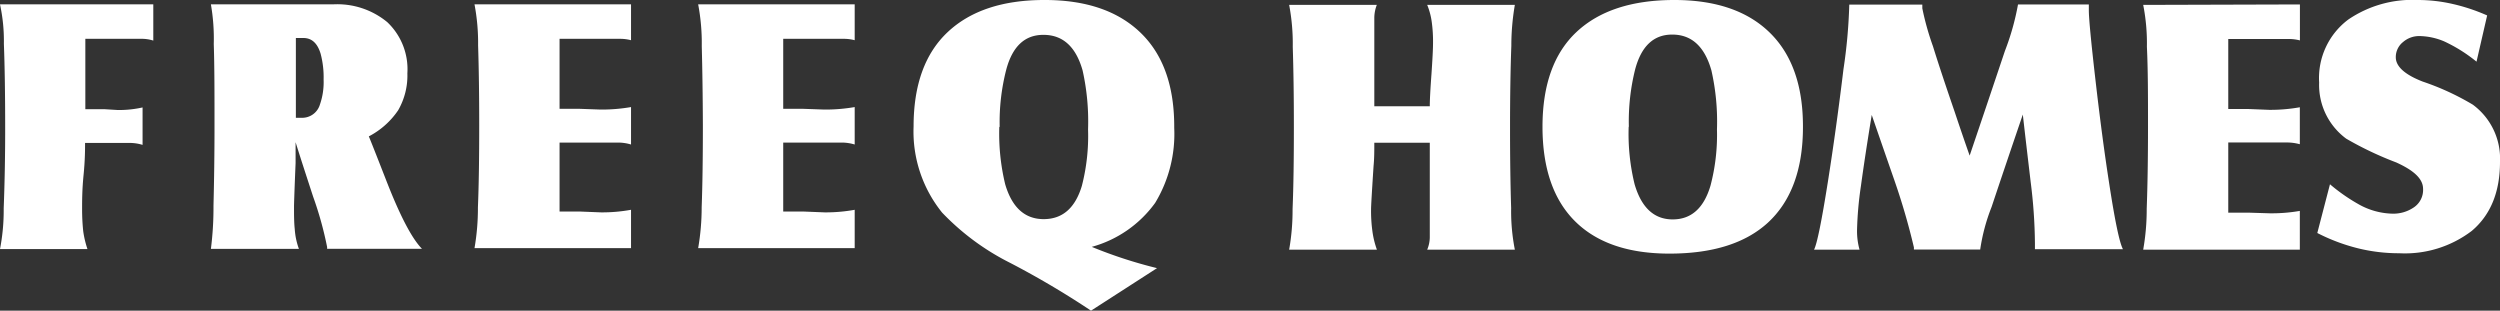
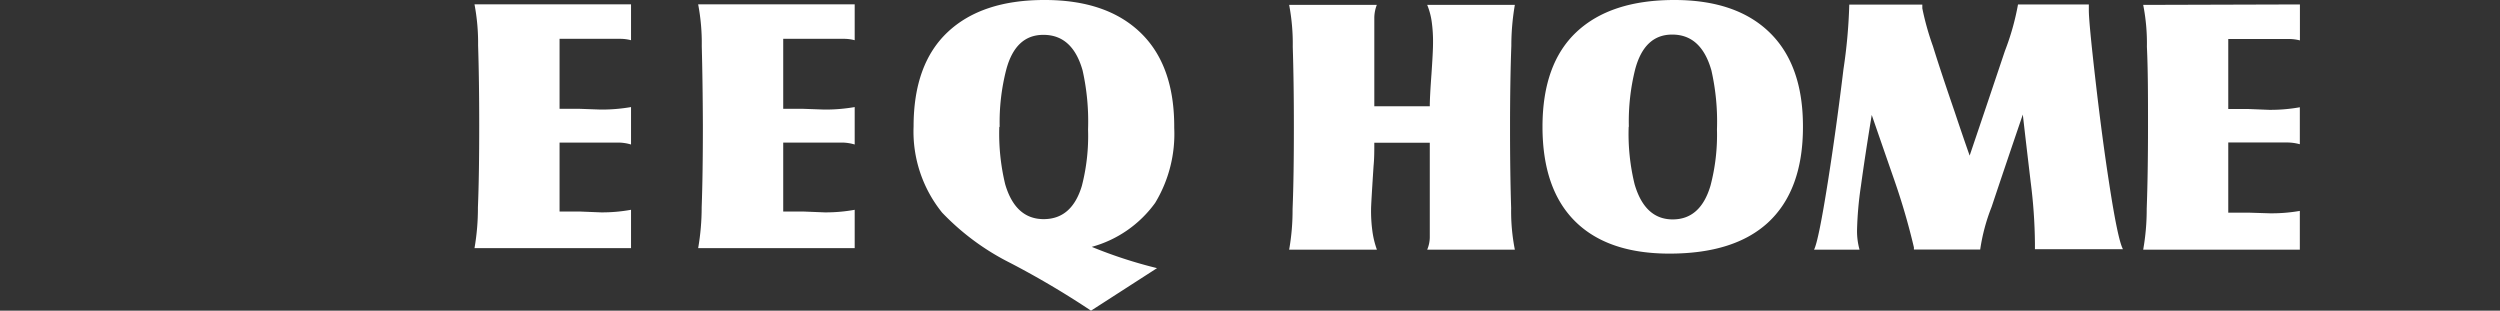
<svg xmlns="http://www.w3.org/2000/svg" viewBox="0 0 270.39 33.6">
  <rect x="0" y="0" width="270.39" height="33.6" fill="#333333" stroke="none" />
  <defs>
    <style>.cls-1{fill:#fff;}</style>
  </defs>
  <g id="レイヤー_2" data-name="レイヤー 2">
    <g id="_1" data-name="1">
-       <path class="cls-1" d="M16.58.47V4.39a4.11,4.11,0,0,0-1.35-.19h-6v7.61c.85,0,1.53,0,2.06,0l1.47.09a11.74,11.74,0,0,0,2.66-.28v4.05a4.74,4.74,0,0,0-1.31-.21H9.2c0,.69,0,1.84-.16,3.45s-.16,2.84-.16,3.69A22.64,22.64,0,0,0,9,25a10.65,10.65,0,0,0,.46,1.94H0a22,22,0,0,0,.4-4.4C.5,19.93.56,17.07.56,14q0-5.62-.14-9.26A18.72,18.72,0,0,0,0,.47Z" />
-       <path class="cls-1" d="M32.33,26.92H22.81a35.4,35.4,0,0,0,.28-4.66c.07-2.81.11-5.65.11-8.5,0-3.6,0-6.6-.08-9A21.66,21.66,0,0,0,22.81.47H36.05a8.49,8.49,0,0,1,5.83,1.92,7,7,0,0,1,2.18,5.54,7.51,7.51,0,0,1-1,4,8.64,8.64,0,0,1-3.17,2.82q.27.63,1.82,4.6,2.27,5.87,3.93,7.56H35.38l0-.19a38.28,38.28,0,0,0-1.52-5.47c-.65-2-1.28-3.91-1.89-5.87,0,.93,0,1.68,0,2.26-.12,2.88-.17,4.44-.17,4.68,0,.9,0,1.72.08,2.47A7.61,7.61,0,0,0,32.33,26.92Zm.27-14.18a2,2,0,0,0,2-1.43,7.32,7.32,0,0,0,.4-2.7,9.89,9.89,0,0,0-.32-2.79q-.51-1.71-1.86-1.71H32v8.63Z" />
      <path class="cls-1" d="M68.25.47V4.35A4.6,4.6,0,0,0,67,4.2H60.52v7.57c.71,0,1.44,0,2.18,0l2.26.08a18.64,18.64,0,0,0,3.29-.27v4.05a4.89,4.89,0,0,0-1.39-.21H60.52v7.46c.74,0,1.48,0,2.22,0l2.26.09a17.57,17.57,0,0,0,3.25-.28v4.15H51.32a25.24,25.24,0,0,0,.37-4.42c.1-2.44.14-5.4.14-8.86q0-4.89-.12-8.65A22.51,22.51,0,0,0,51.32.47Z" />
      <path class="cls-1" d="M92.44.47V4.35a4.6,4.6,0,0,0-1.27-.15H84.71v7.57c.71,0,1.44,0,2.18,0l2.26.08a18.64,18.64,0,0,0,3.29-.27v4.05a4.89,4.89,0,0,0-1.39-.21H84.71v7.46c.74,0,1.48,0,2.22,0l2.26.09a17.49,17.49,0,0,0,3.25-.28v4.15H75.51a25.87,25.87,0,0,0,.38-4.42c.09-2.44.13-5.4.13-8.86Q76,8.75,75.9,5A22.51,22.51,0,0,0,75.51.47Z" />
      <path class="cls-1" d="M118,33.6a93.62,93.62,0,0,0-8.73-5.16A26.76,26.76,0,0,1,101.9,23a13.94,13.94,0,0,1-3.09-9.32q0-6.75,3.7-10.22T113,0q6.7,0,10.37,3.55T127,13.84a14.41,14.41,0,0,1-2.06,8.1,12.56,12.56,0,0,1-6.86,4.76,49.56,49.56,0,0,0,7.06,2.3Zm-9.92-19.88a23.29,23.29,0,0,0,.64,6.22q1.11,3.76,4.16,3.76t4.13-3.6a21.63,21.63,0,0,0,.67-6.1,25.29,25.29,0,0,0-.59-6.38Q116,3.76,112.84,3.77c-2,0-3.33,1.25-4,3.73A22.82,22.82,0,0,0,108.12,13.72Z" />
      <path class="cls-1" d="M148.92,27h-9.49a24.51,24.51,0,0,0,.37-4.39c.1-2.44.14-5.4.14-8.87q0-4.87-.12-8.67a22.7,22.7,0,0,0-.39-4.54h9.48a4,4,0,0,0-.27,1.35v9.61h6q0-1,.18-3.45c.11-1.62.17-2.73.17-3.34a15.44,15.44,0,0,0-.14-2.34,7.49,7.49,0,0,0-.49-1.83h9.48a26,26,0,0,0-.38,4.43c-.09,2.44-.14,5.4-.14,8.86q0,4.92.12,8.69a21.47,21.47,0,0,0,.4,4.49h-9.48a3.55,3.55,0,0,0,.28-1.31V15.44h-6c0,.88,0,1.71-.08,2.5-.18,2.78-.27,4.33-.27,4.64a16.13,16.13,0,0,0,.14,2.4A9.62,9.62,0,0,0,148.92,27Z" />
      <path class="cls-1" d="M195,13.73q0,6.87-3.81,10.37-3.65,3.33-10.63,3.33-6.68,0-10.2-3.49t-3.53-10.21q0-6.83,3.69-10.28T181.09,0q6.71,0,10.32,3.53T195,13.73Zm-18.85,0a22.93,22.93,0,0,0,.64,6.19q1.11,3.81,4.12,3.81T185,20.08A21.56,21.56,0,0,0,185.7,14a25,25,0,0,0-.6-6.38Q184,3.73,180.85,3.74q-3,0-4,3.77A23.2,23.2,0,0,0,176.17,13.69Z" />
      <path class="cls-1" d="M201.12,27H196.2q.48-.91,1.51-7.42.91-5.79,1.67-12.08a56.87,56.87,0,0,0,.63-7h7.9l0,.4A29.22,29.22,0,0,0,209.06,5c.55,1.78,1.33,4.13,2.34,7.07.53,1.59,1.07,3.17,1.63,4.76q1.91-5.64,3.81-11.31A27.32,27.32,0,0,0,218.26.48h7.66l0,.64q0,1.3.72,7.56t1.47,11.09q.94,6.15,1.5,7.18h-9.52v-.64a55.56,55.56,0,0,0-.46-6.62c-.3-2.54-.59-5-.85-7.3q-1.71,5-3.38,10a20.47,20.47,0,0,0-1.23,4.6H207l0-.24a72.84,72.84,0,0,0-2.1-7.22c-.82-2.36-1.64-4.72-2.46-7.1-.5,3.06-.89,5.63-1.17,7.69a38.21,38.21,0,0,0-.42,4.77A7.48,7.48,0,0,0,201.12,27Z" />
      <path class="cls-1" d="M248.75.48V4.37a4.66,4.66,0,0,0-1.27-.15H241v7.57c.71,0,1.44,0,2.18,0l2.26.09a17.89,17.89,0,0,0,3.3-.28v4a5.28,5.28,0,0,0-1.39-.19H241V23q1.11,0,2.22,0l2.26.07a17.72,17.72,0,0,0,3.26-.26V27H231.8a25,25,0,0,0,.38-4.43c.09-2.44.14-5.4.14-8.86,0-3.26,0-6.14-.12-8.66a21.41,21.41,0,0,0-.4-4.52Z" />
-       <path class="cls-1" d="M252,19.93a19.67,19.67,0,0,0,3.13,2.18,7.77,7.77,0,0,0,3.65,1,3.92,3.92,0,0,0,2.29-.68,2.27,2.27,0,0,0,1-2c0-1.09-1-2-2.9-2.86A36.5,36.5,0,0,1,253.76,15a7.21,7.21,0,0,1-2.93-6.07A7.9,7.9,0,0,1,254,2.1,12.3,12.3,0,0,1,261.5,0a16.86,16.86,0,0,1,3.73.42A20.31,20.31,0,0,1,269,1.67l-1.15,5a16.56,16.56,0,0,0-3.51-2.2,7.14,7.14,0,0,0-2.68-.57,2.66,2.66,0,0,0-1.76.65,2.07,2.07,0,0,0-.78,1.65c0,1,1,1.88,2.9,2.62a28,28,0,0,1,5.43,2.5,7.25,7.25,0,0,1,2.94,6.19q0,4.88-3.05,7.46a11.93,11.93,0,0,1-7.86,2.42,18.42,18.42,0,0,1-4.47-.54,20.32,20.32,0,0,1-4.38-1.65Z" />
    </g>
  </g>
</svg>